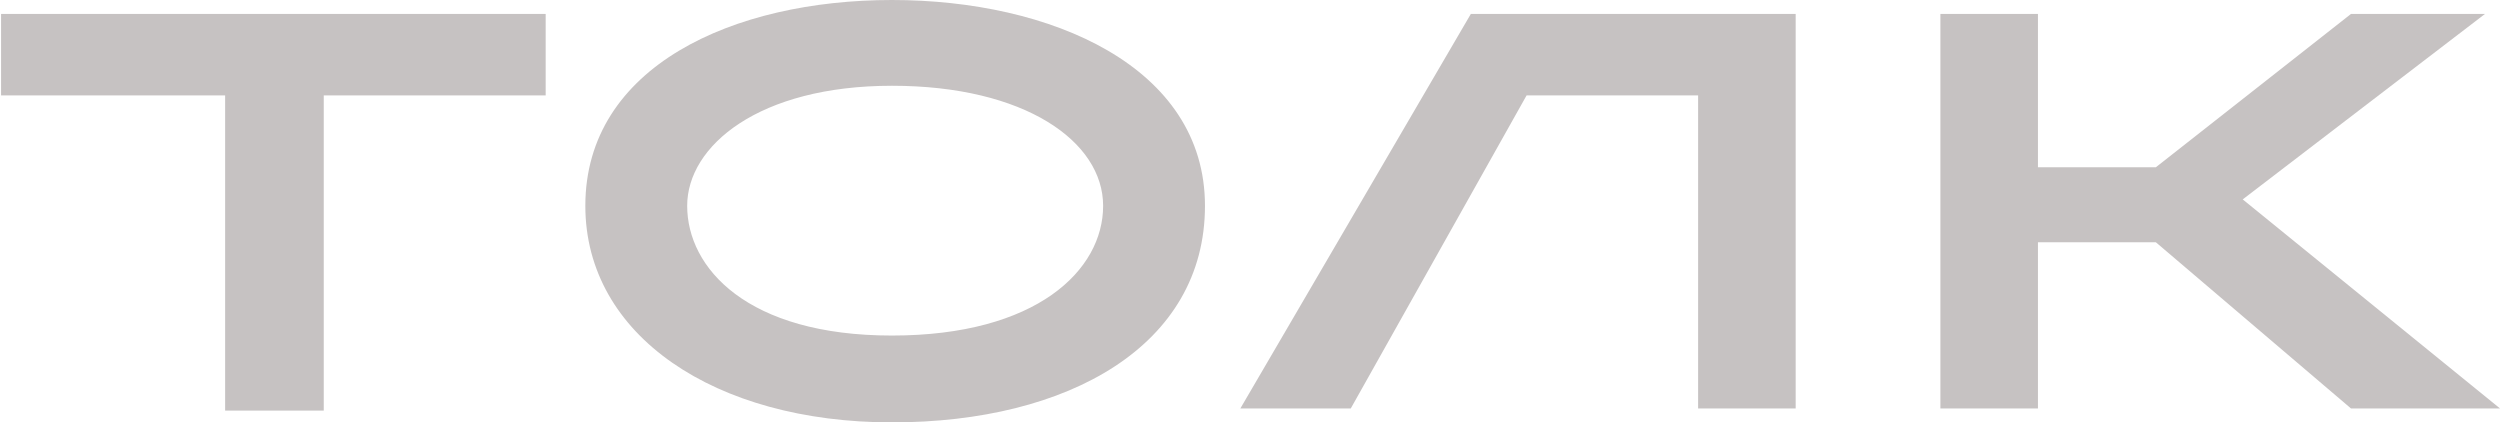
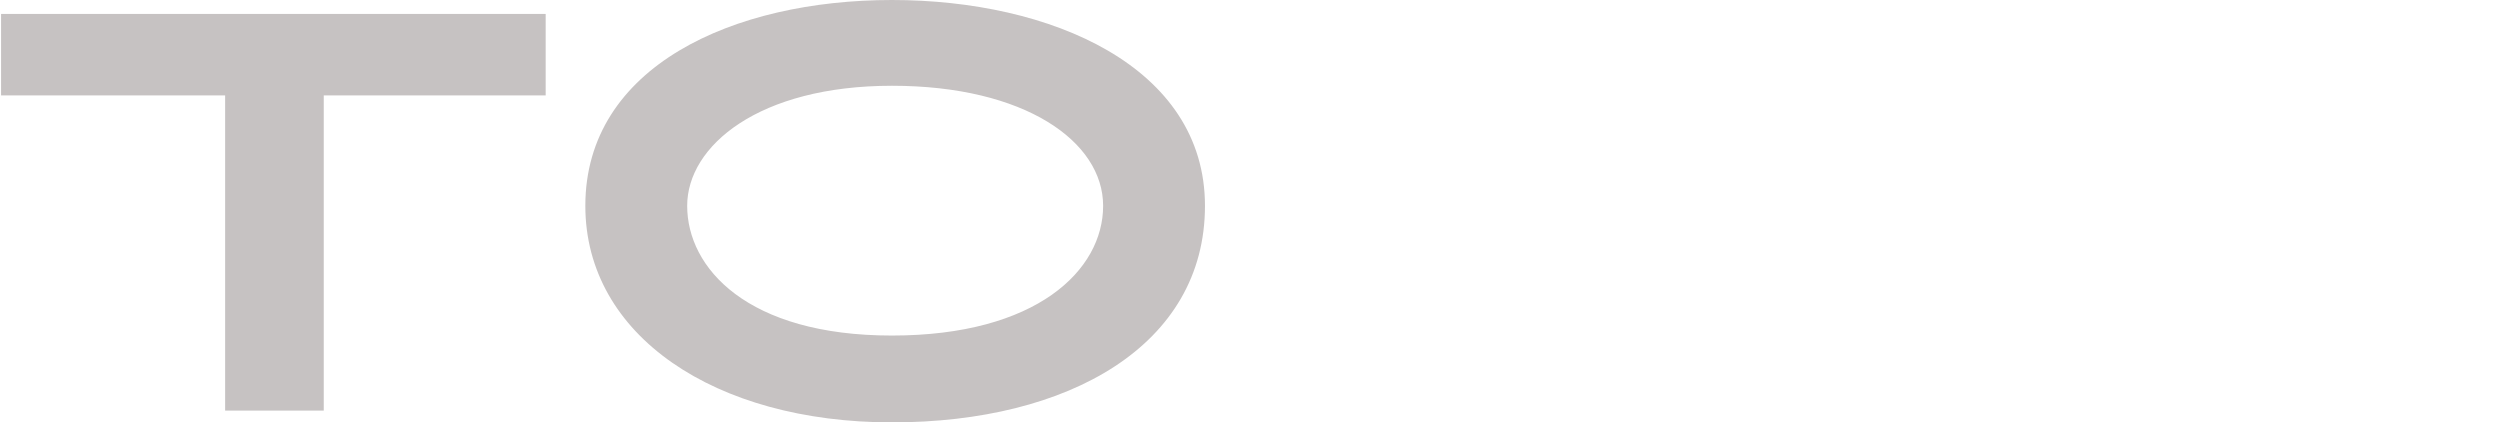
<svg xmlns="http://www.w3.org/2000/svg" width="1166" height="197" viewBox="0 0 1166 197" fill="none">
  <path d="M151 44.5V191.5H105V44.5H0.5V6.5H254.5V44.5H151Z" fill="#C6C2C2" />
-   <path d="M686 6.5L578.5 190.5H630L712 44.5H792V190.5H837.5V6.5H686Z" fill="#C6C2C2" />
-   <path d="M950.5 6.5H905V190.5H950.5V113H1005.5L1096.5 190.5H1166L1046 93L1159 6.5H1096.5L1005.5 78H950.5V6.5Z" fill="#C6C2C2" />
  <path fill-rule="evenodd" clip-rule="evenodd" d="M273 96C273 156.5 333.5 197 416 197C498.5 197 562 161 562 96C562 31 490 0 416 0C342 0 273 31 273 96ZM416 156.5C348.5 156.5 320.5 125 320.5 96C320.5 68 354 40 416 40C478 40 514.5 66 514.5 96C514.5 126 483.5 156.5 416 156.5Z" fill="#C6C2C2" />
</svg>